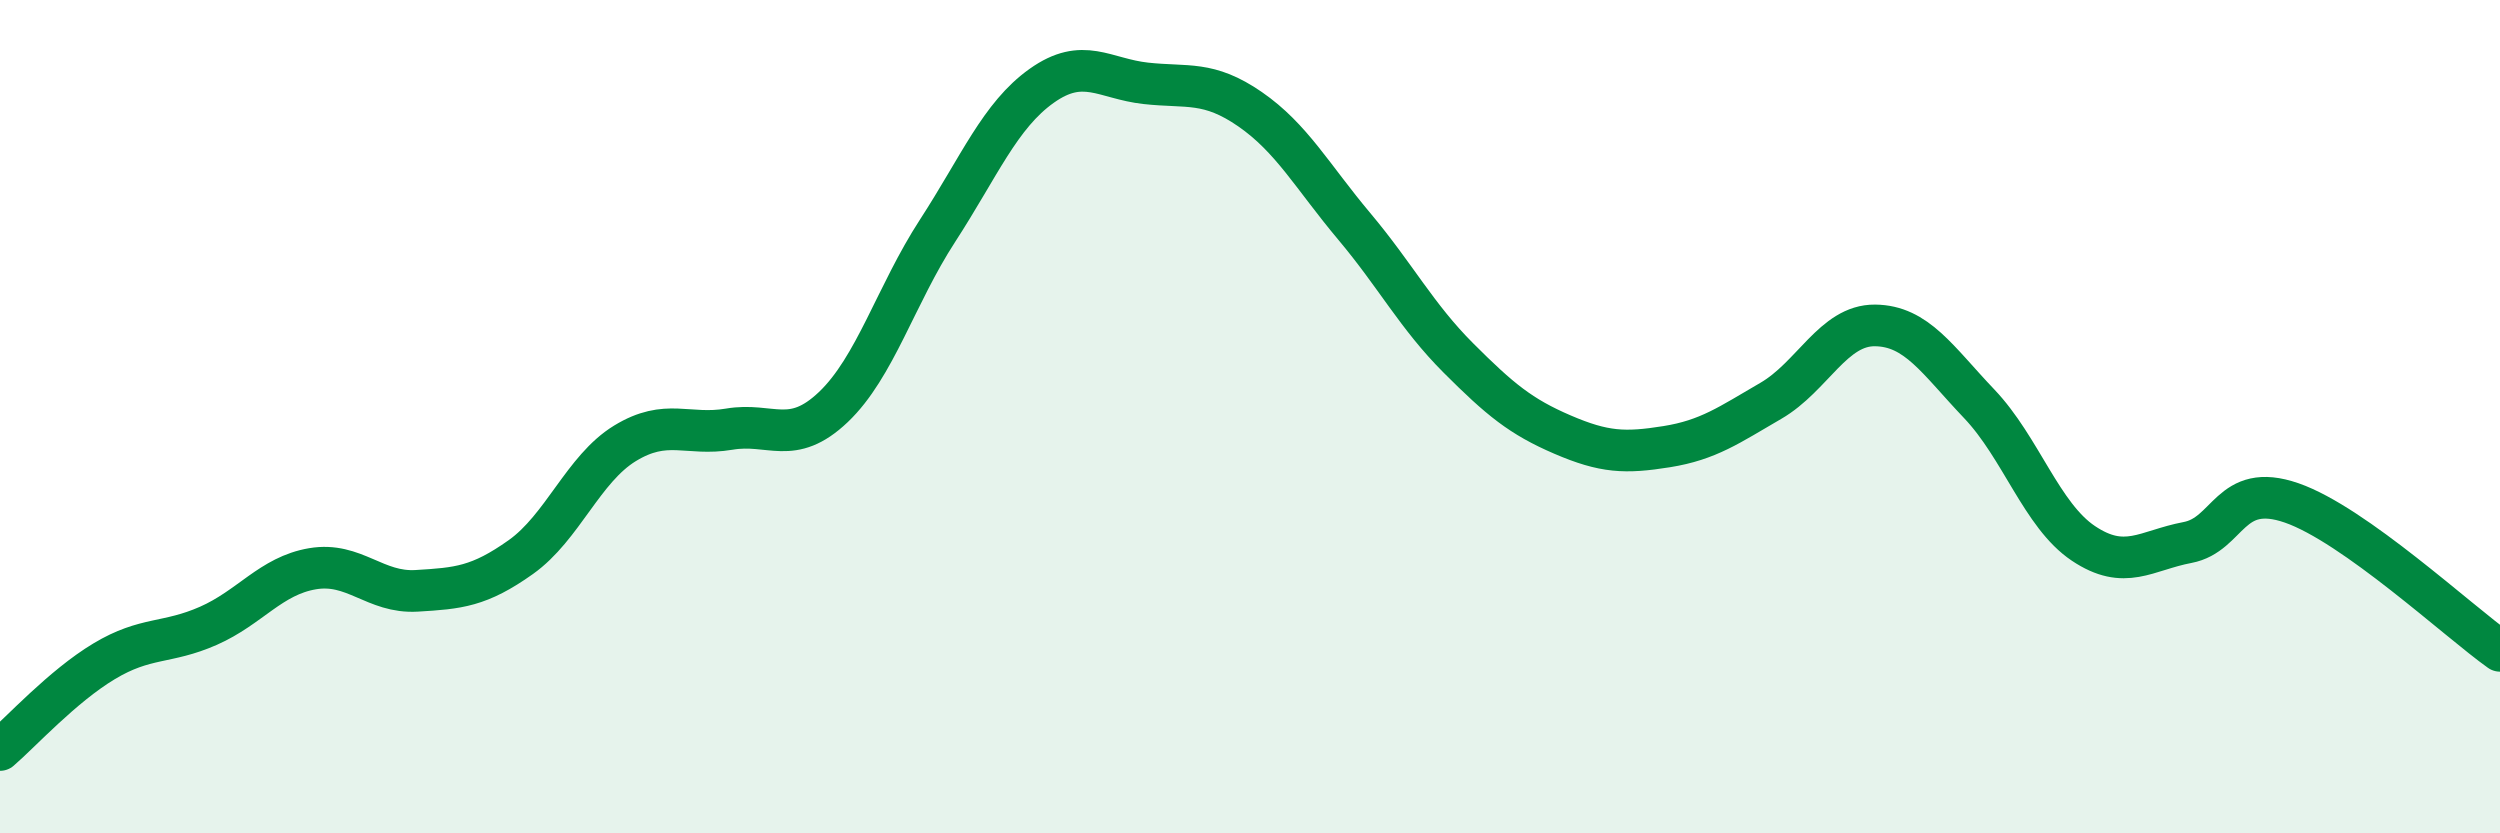
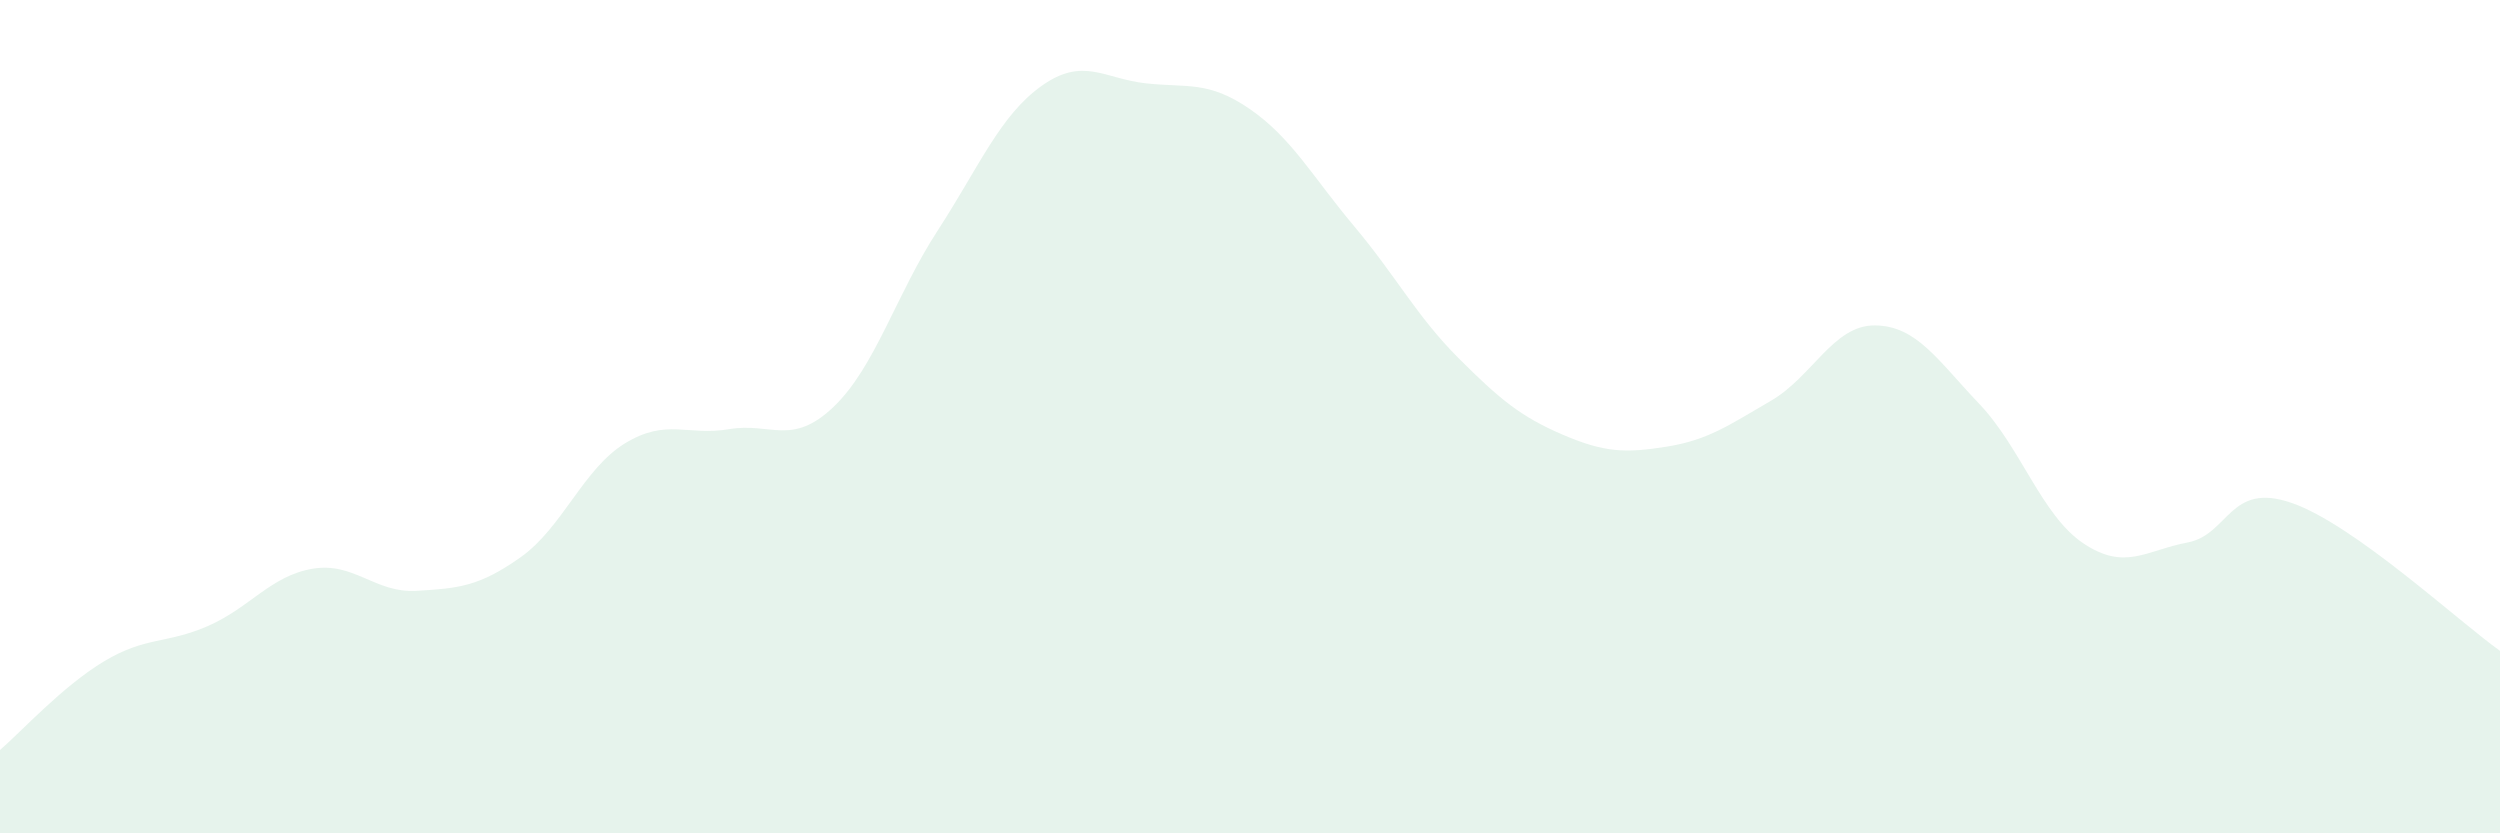
<svg xmlns="http://www.w3.org/2000/svg" width="60" height="20" viewBox="0 0 60 20">
  <path d="M 0,18 C 0.5,17.57 1.5,16.47 2.5,15.87 C 3.5,15.27 4,15.46 5,15.02 C 6,14.58 6.5,13.82 7.5,13.65 C 8.5,13.48 9,14.24 10,14.18 C 11,14.12 11.5,14.08 12.5,13.37 C 13.5,12.66 14,11.25 15,10.64 C 16,10.03 16.5,10.47 17.5,10.3 C 18.5,10.13 19,10.72 20,9.77 C 21,8.82 21.5,7.08 22.5,5.54 C 23.5,4 24,2.77 25,2.06 C 26,1.35 26.5,1.89 27.5,2 C 28.5,2.11 29,1.93 30,2.62 C 31,3.31 31.5,4.24 32.5,5.43 C 33.5,6.62 34,7.59 35,8.59 C 36,9.59 36.5,10 37.5,10.43 C 38.5,10.86 39,10.88 40,10.72 C 41,10.56 41.5,10.2 42.5,9.62 C 43.5,9.04 44,7.8 45,7.81 C 46,7.82 46.5,8.64 47.5,9.69 C 48.5,10.74 49,12.37 50,13.04 C 51,13.71 51.5,13.21 52.5,13.02 C 53.5,12.83 53.5,11.55 55,12.07 C 56.5,12.59 59,14.91 60,15.62L60 20L0 20Z" fill="#008740" opacity="0.1" stroke-linecap="round" stroke-linejoin="round" />
-   <path d="M 0,18 C 0.5,17.57 1.5,16.47 2.5,15.87 C 3.5,15.27 4,15.46 5,15.02 C 6,14.58 6.5,13.82 7.5,13.65 C 8.5,13.48 9,14.24 10,14.18 C 11,14.12 11.5,14.08 12.5,13.37 C 13.5,12.66 14,11.25 15,10.64 C 16,10.03 16.5,10.47 17.5,10.3 C 18.5,10.13 19,10.72 20,9.77 C 21,8.82 21.5,7.08 22.5,5.54 C 23.5,4 24,2.77 25,2.06 C 26,1.35 26.5,1.89 27.5,2 C 28.5,2.11 29,1.93 30,2.62 C 31,3.31 31.5,4.24 32.5,5.43 C 33.5,6.62 34,7.59 35,8.59 C 36,9.59 36.5,10 37.5,10.43 C 38.5,10.86 39,10.88 40,10.72 C 41,10.56 41.5,10.2 42.5,9.62 C 43.5,9.04 44,7.8 45,7.81 C 46,7.82 46.5,8.64 47.5,9.69 C 48.5,10.74 49,12.37 50,13.04 C 51,13.71 51.5,13.21 52.5,13.02 C 53.5,12.83 53.5,11.55 55,12.07 C 56.5,12.59 59,14.91 60,15.62" stroke="#008740" stroke-width="1" fill="none" stroke-linecap="round" stroke-linejoin="round" />
</svg>